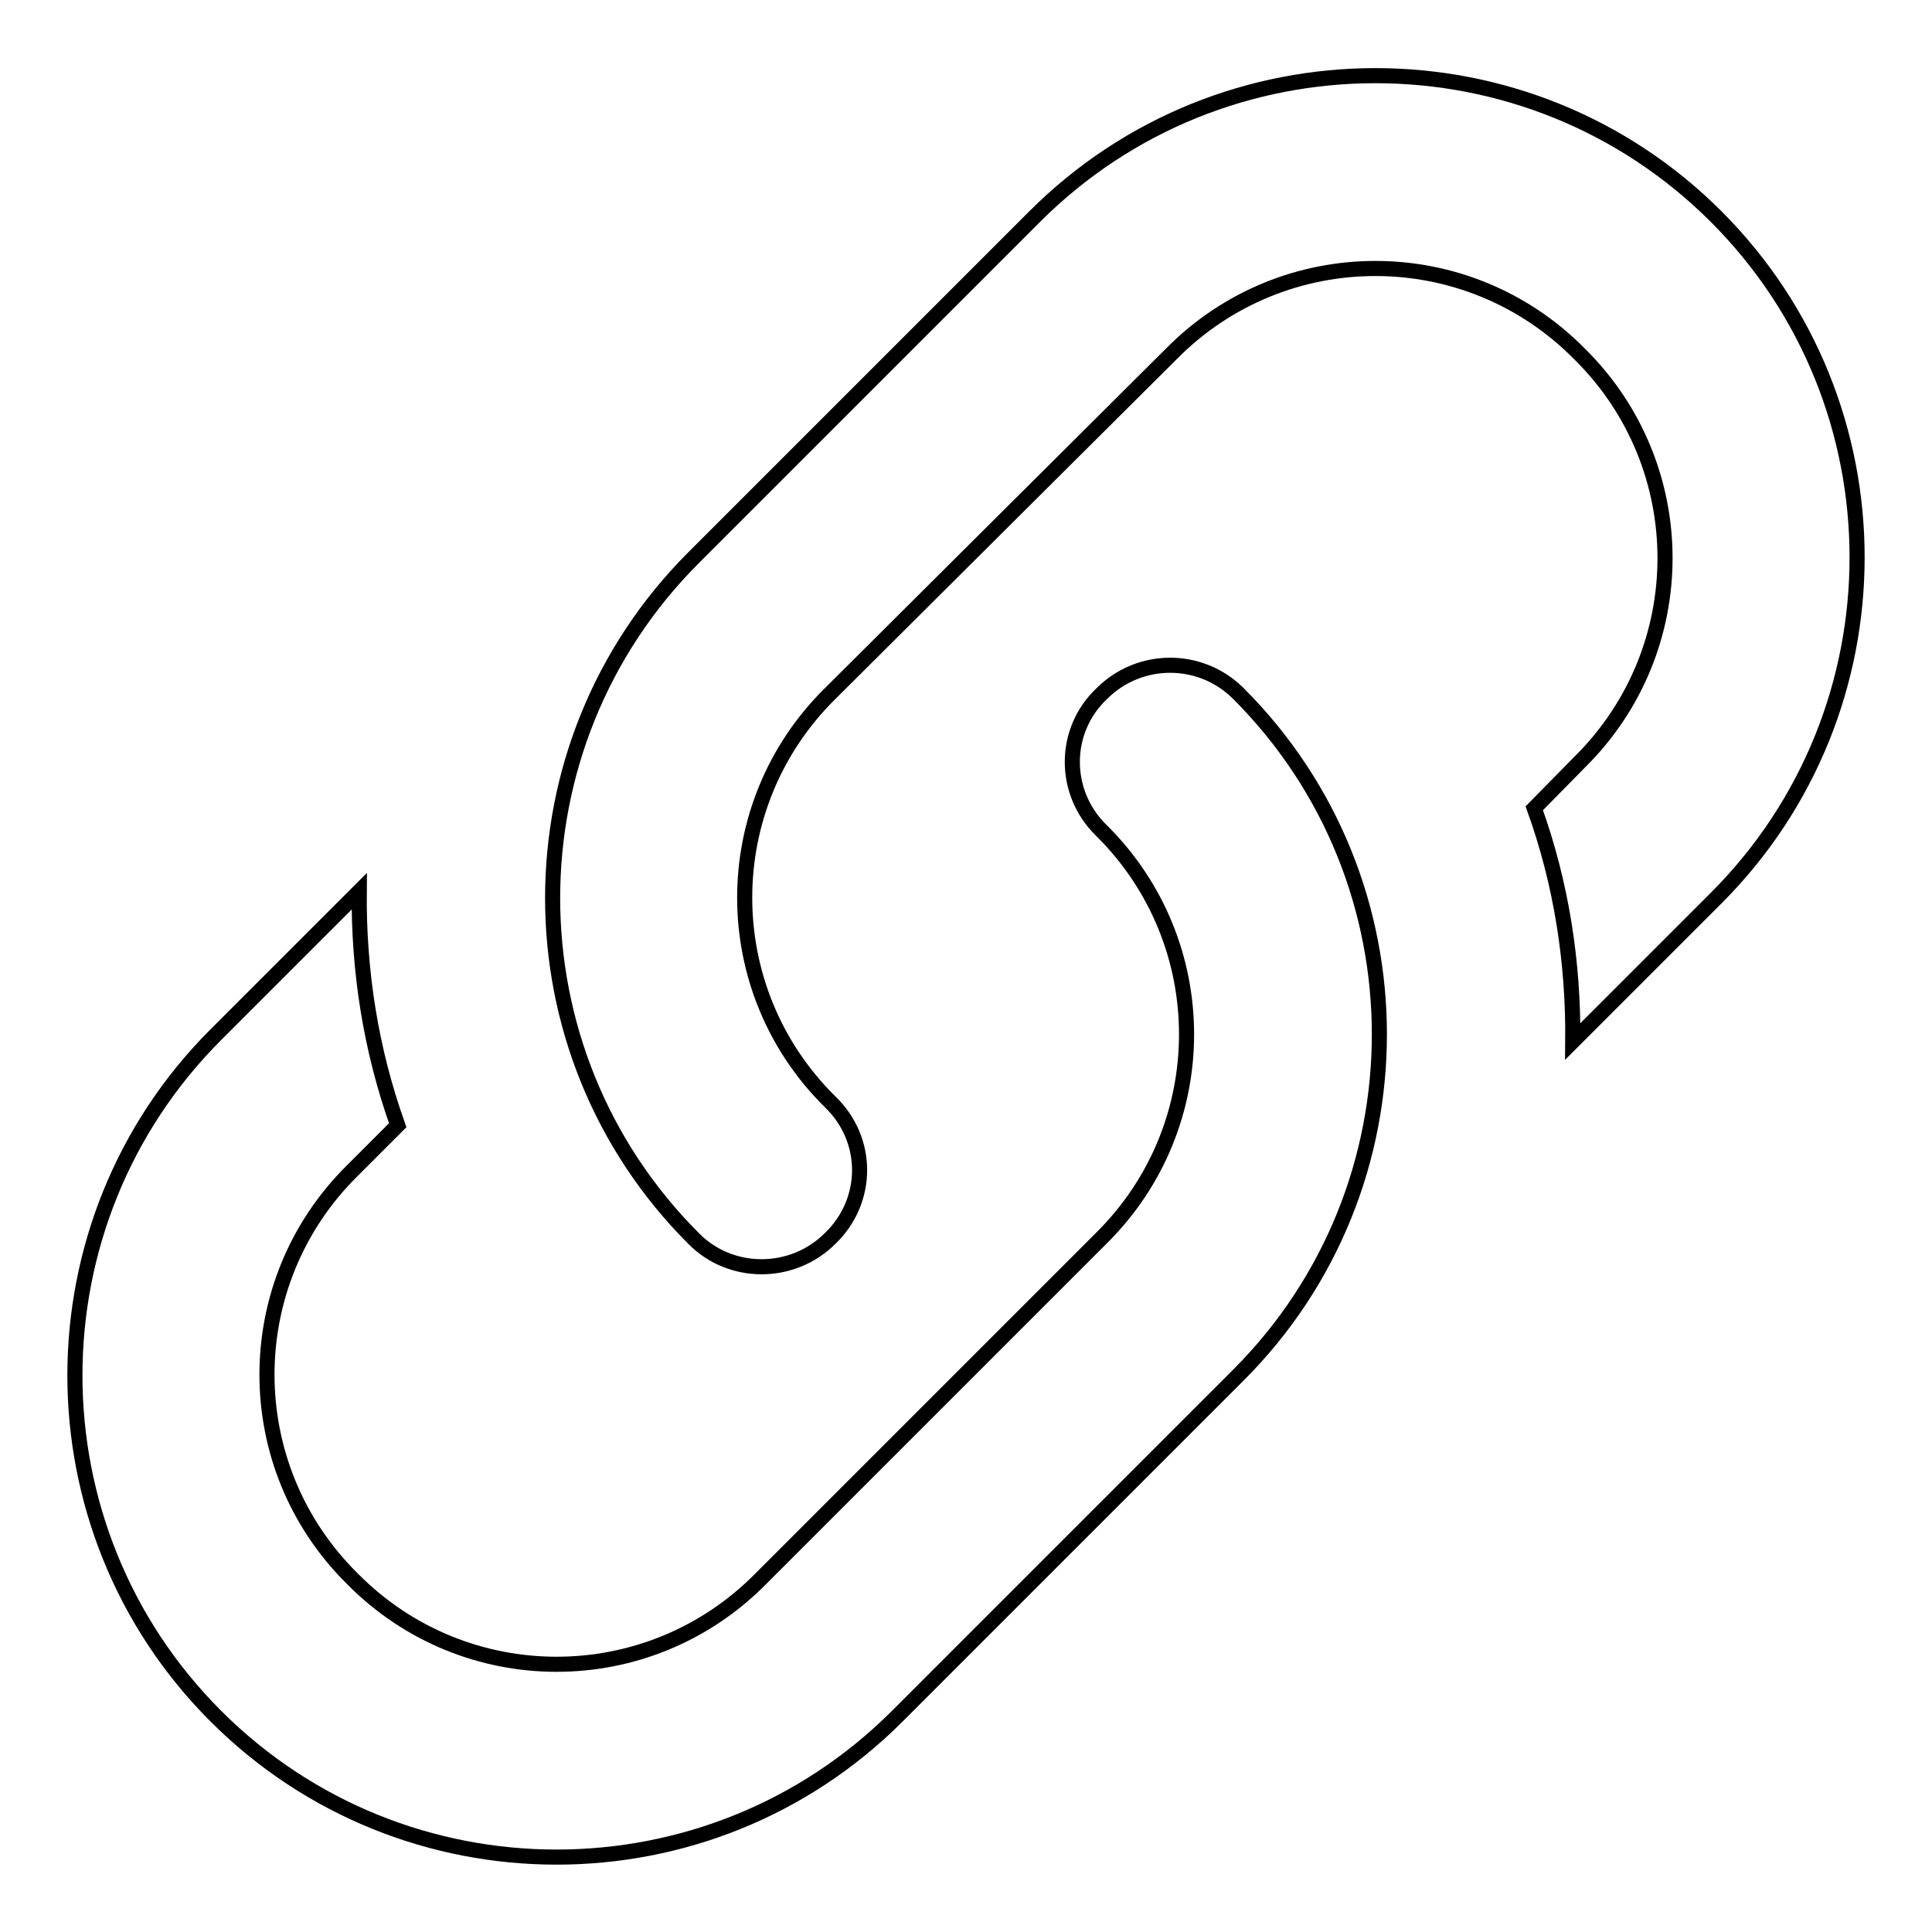
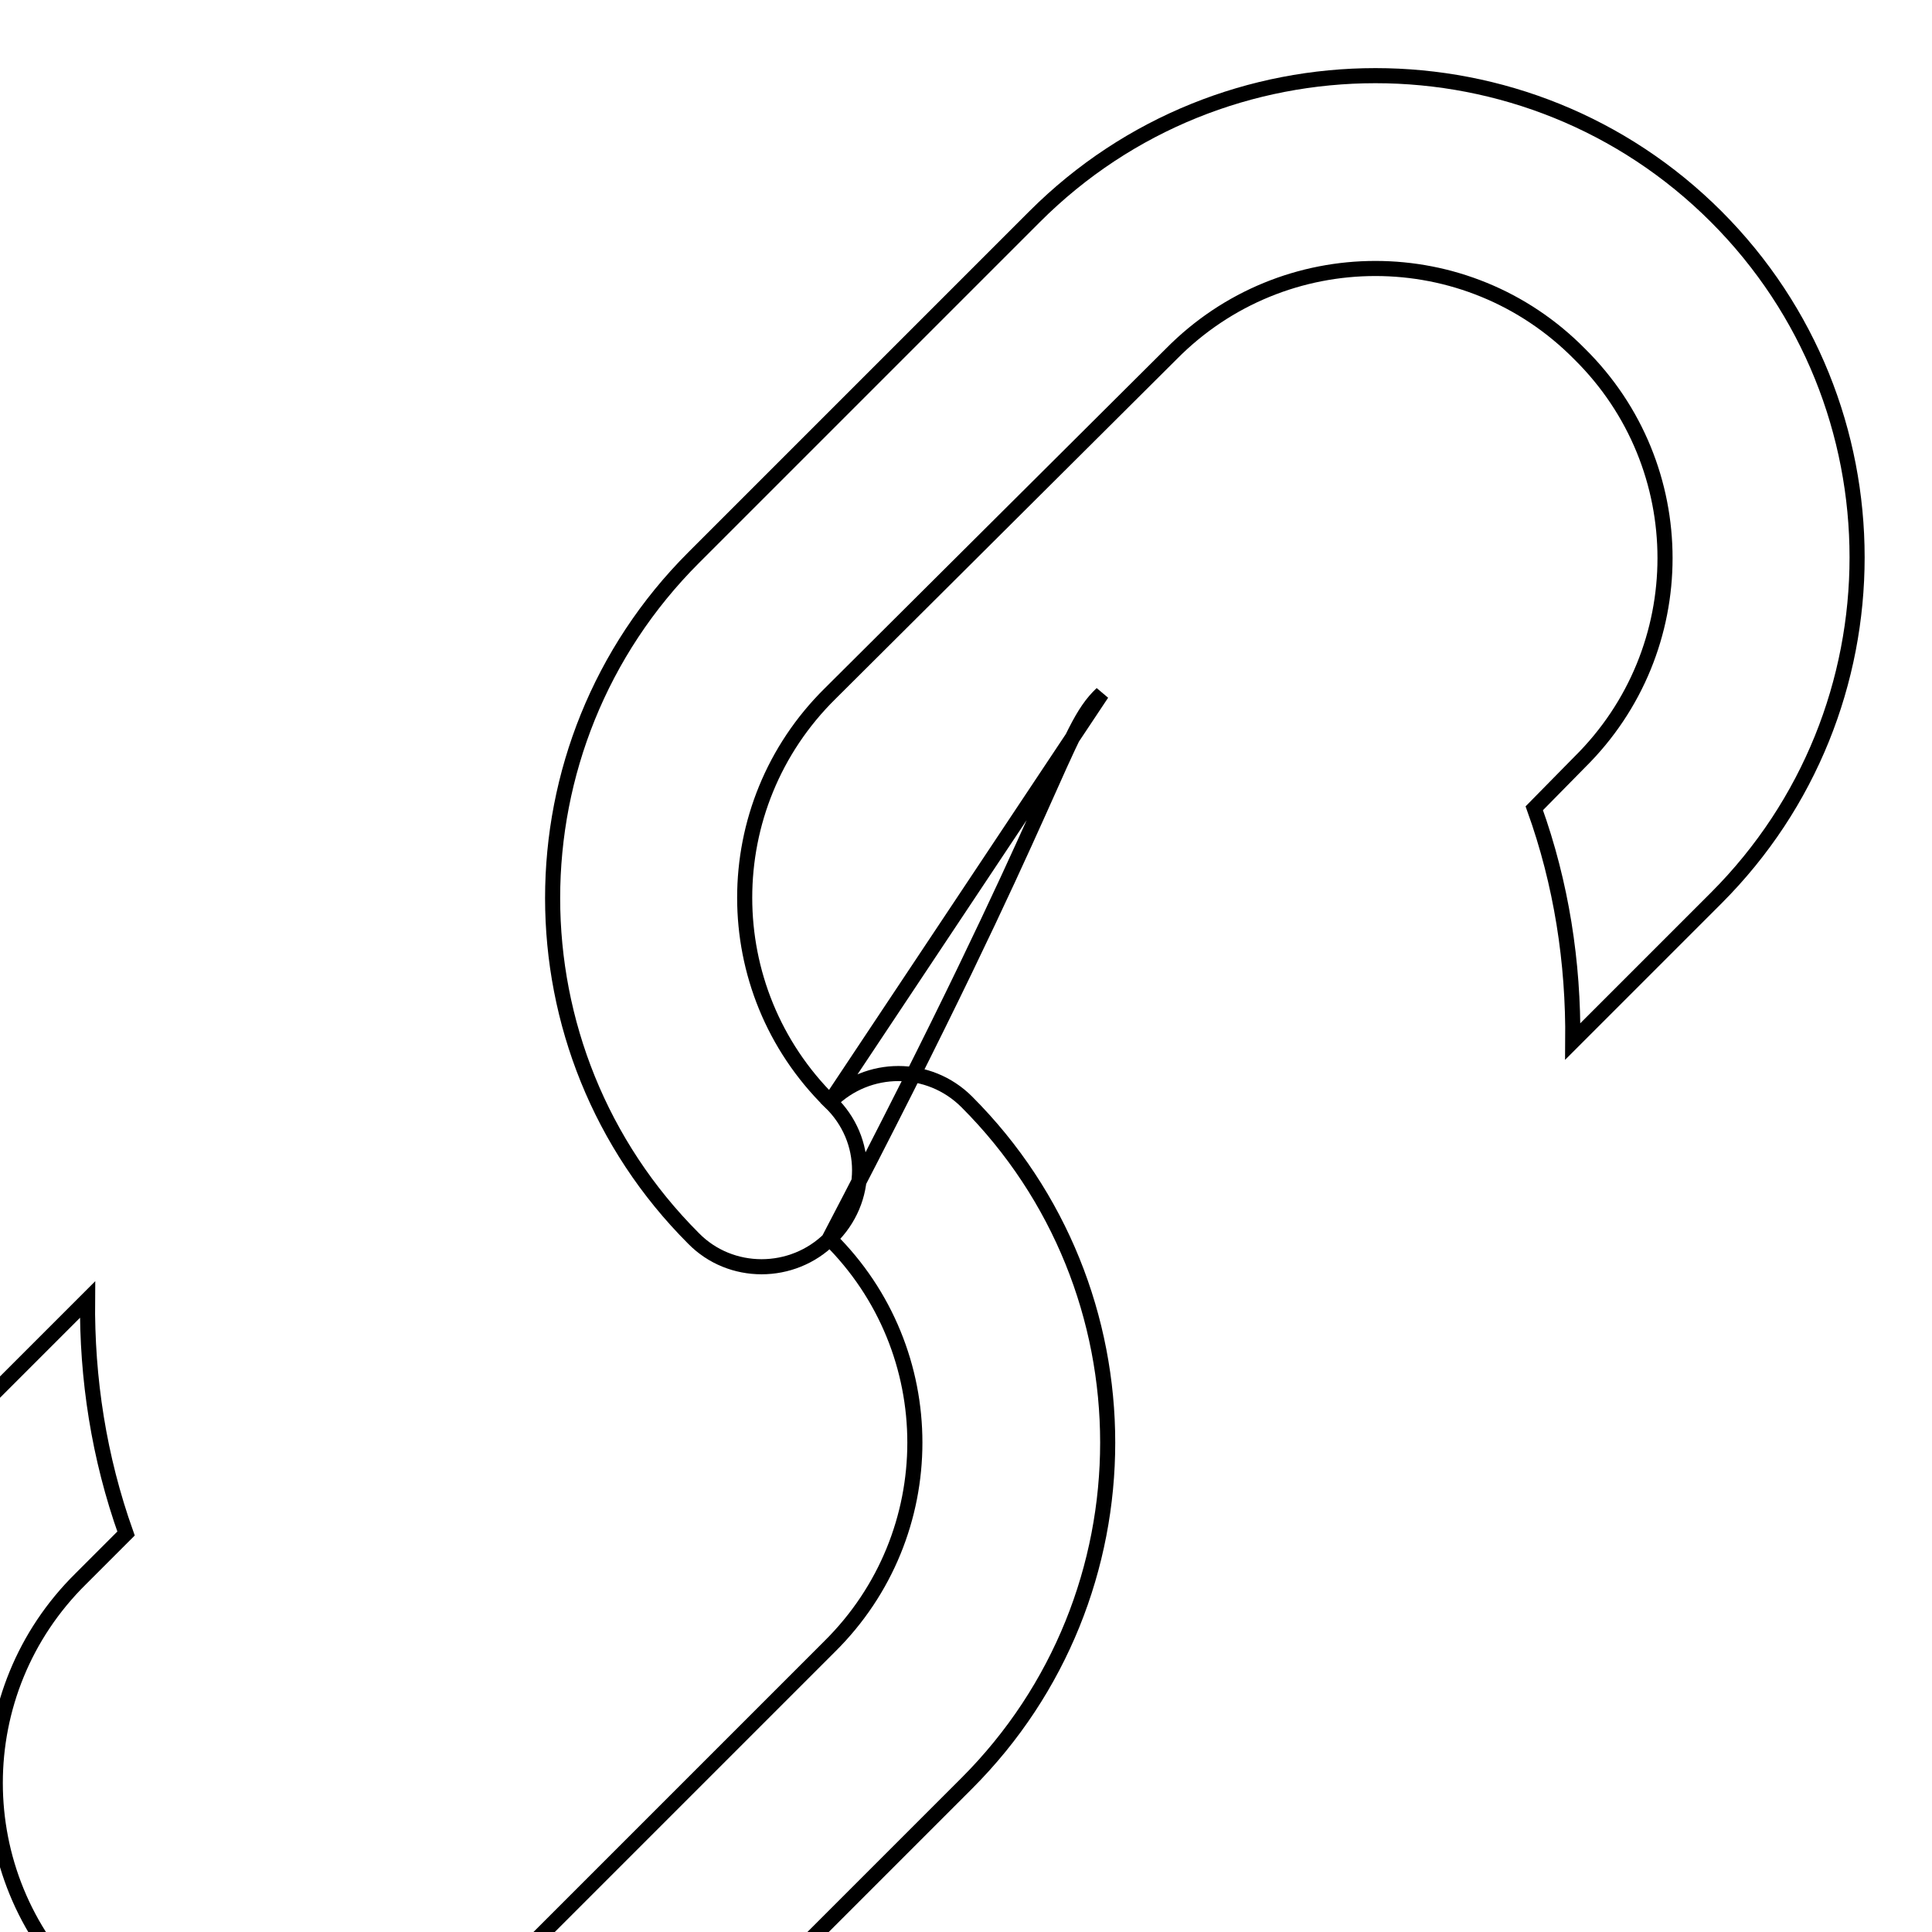
<svg xmlns="http://www.w3.org/2000/svg" version="1.1" x="0px" y="0px" viewBox="0 0 256 256" enable-background="new 0 0 256 256" xml:space="preserve">
  <g>
-     <path stroke-width="2" fill-opacity="0" stroke="#000000" d="M110,146c5.2,5,5.2,13.1,0,18.1c-5,5-13.2,5-18.1,0C67,139.2,67,98.8,91.9,73.9l0,0l45.2-45.2 c24.9-24.9,65.4-24.9,90.3,0c24.9,24.9,24.9,65.4,0,90.3l-19,19c0.1-10.5-1.5-20.9-5.1-30.9l6-6.1c15.1-14.9,15.1-39.2,0-54.1 c-14.9-15.1-39.2-15.1-54.1,0L110,91.9C94.9,106.8,94.9,131.1,110,146 M146,91.9c5-5,13.1-5,18.1,0c24.9,24.9,24.9,65.4,0,90.3l0,0 l-45.2,45.2c-24.9,24.9-65.4,24.9-90.3,0c-24.9-24.9-24.9-65.4,0-90.3l19-19c-0.1,10.5,1.5,20.9,5.1,31l-6,6 c-15.1,14.9-15.1,39.2,0,54.1c14.9,15.1,39.2,15.1,54.1,0l45.1-45.1c15.1-14.9,15.1-39.2,0-54.1C140.8,105,140.8,96.8,146,91.9z" />
+     <path stroke-width="2" fill-opacity="0" stroke="#000000" d="M110,146c5.2,5,5.2,13.1,0,18.1c-5,5-13.2,5-18.1,0C67,139.2,67,98.8,91.9,73.9l0,0l45.2-45.2 c24.9-24.9,65.4-24.9,90.3,0c24.9,24.9,24.9,65.4,0,90.3l-19,19c0.1-10.5-1.5-20.9-5.1-30.9l6-6.1c15.1-14.9,15.1-39.2,0-54.1 c-14.9-15.1-39.2-15.1-54.1,0L110,91.9C94.9,106.8,94.9,131.1,110,146 c5-5,13.1-5,18.1,0c24.9,24.9,24.9,65.4,0,90.3l0,0 l-45.2,45.2c-24.9,24.9-65.4,24.9-90.3,0c-24.9-24.9-24.9-65.4,0-90.3l19-19c-0.1,10.5,1.5,20.9,5.1,31l-6,6 c-15.1,14.9-15.1,39.2,0,54.1c14.9,15.1,39.2,15.1,54.1,0l45.1-45.1c15.1-14.9,15.1-39.2,0-54.1C140.8,105,140.8,96.8,146,91.9z" />
  </g>
</svg>